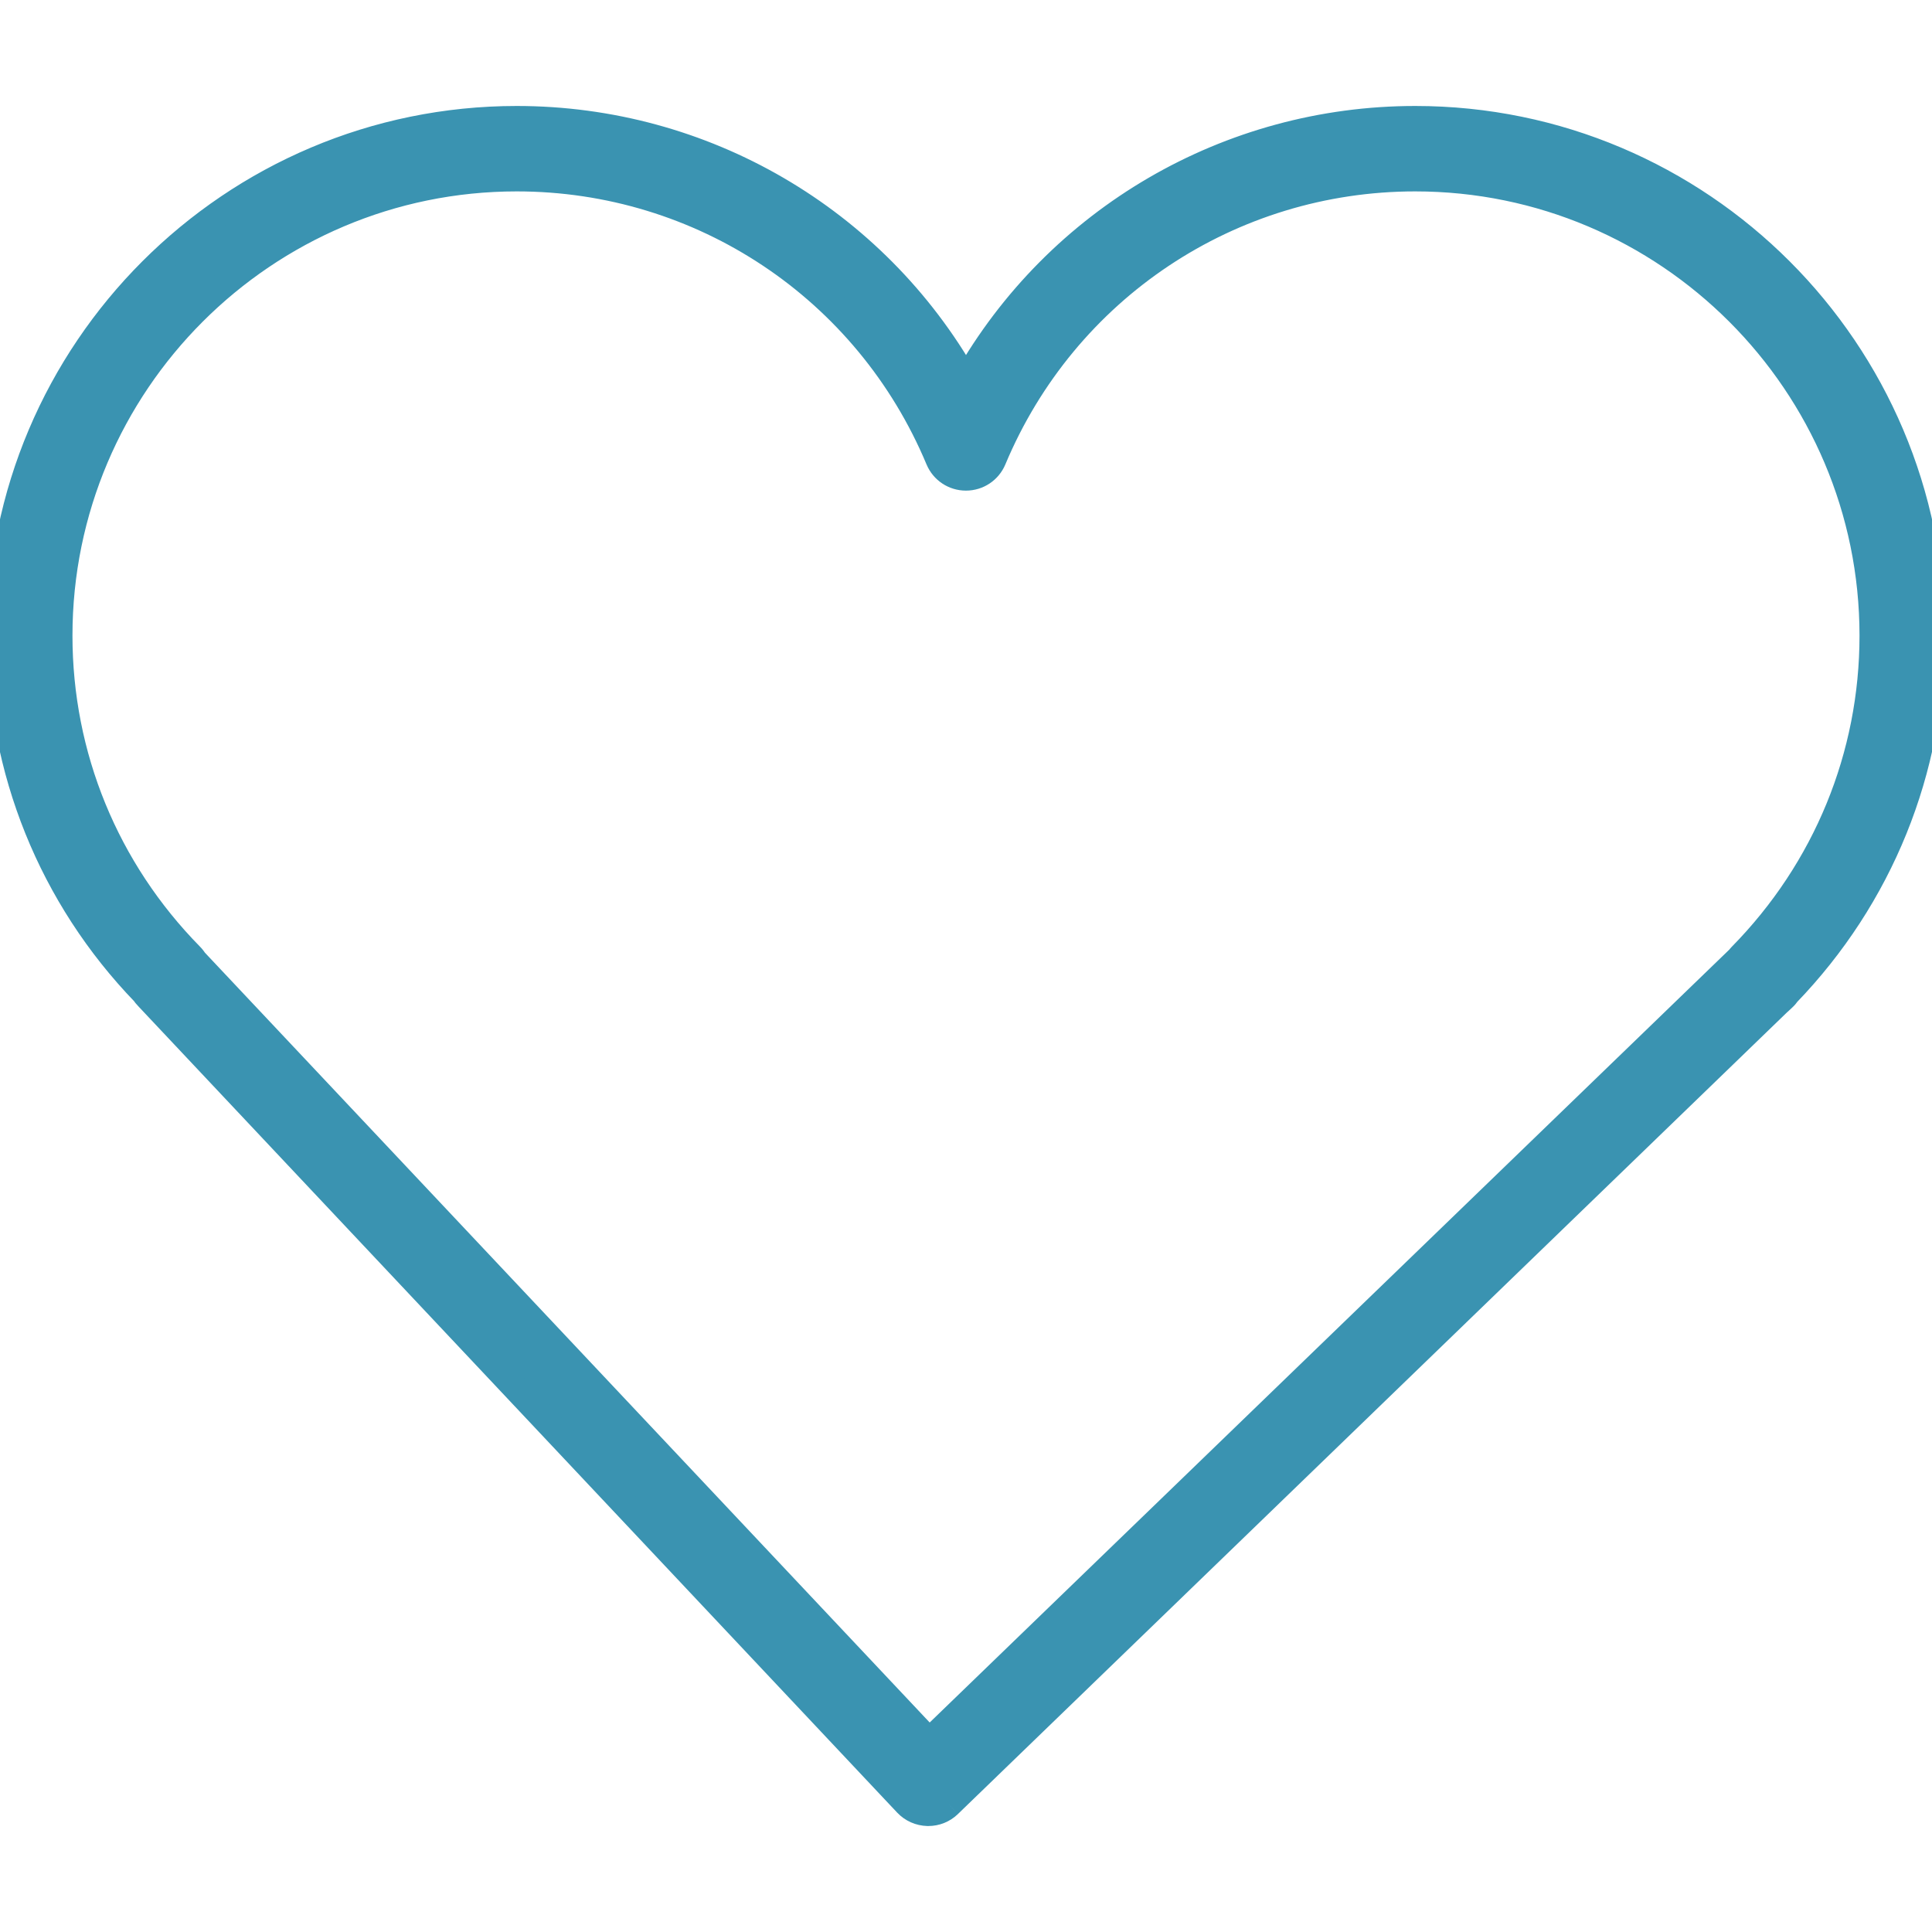
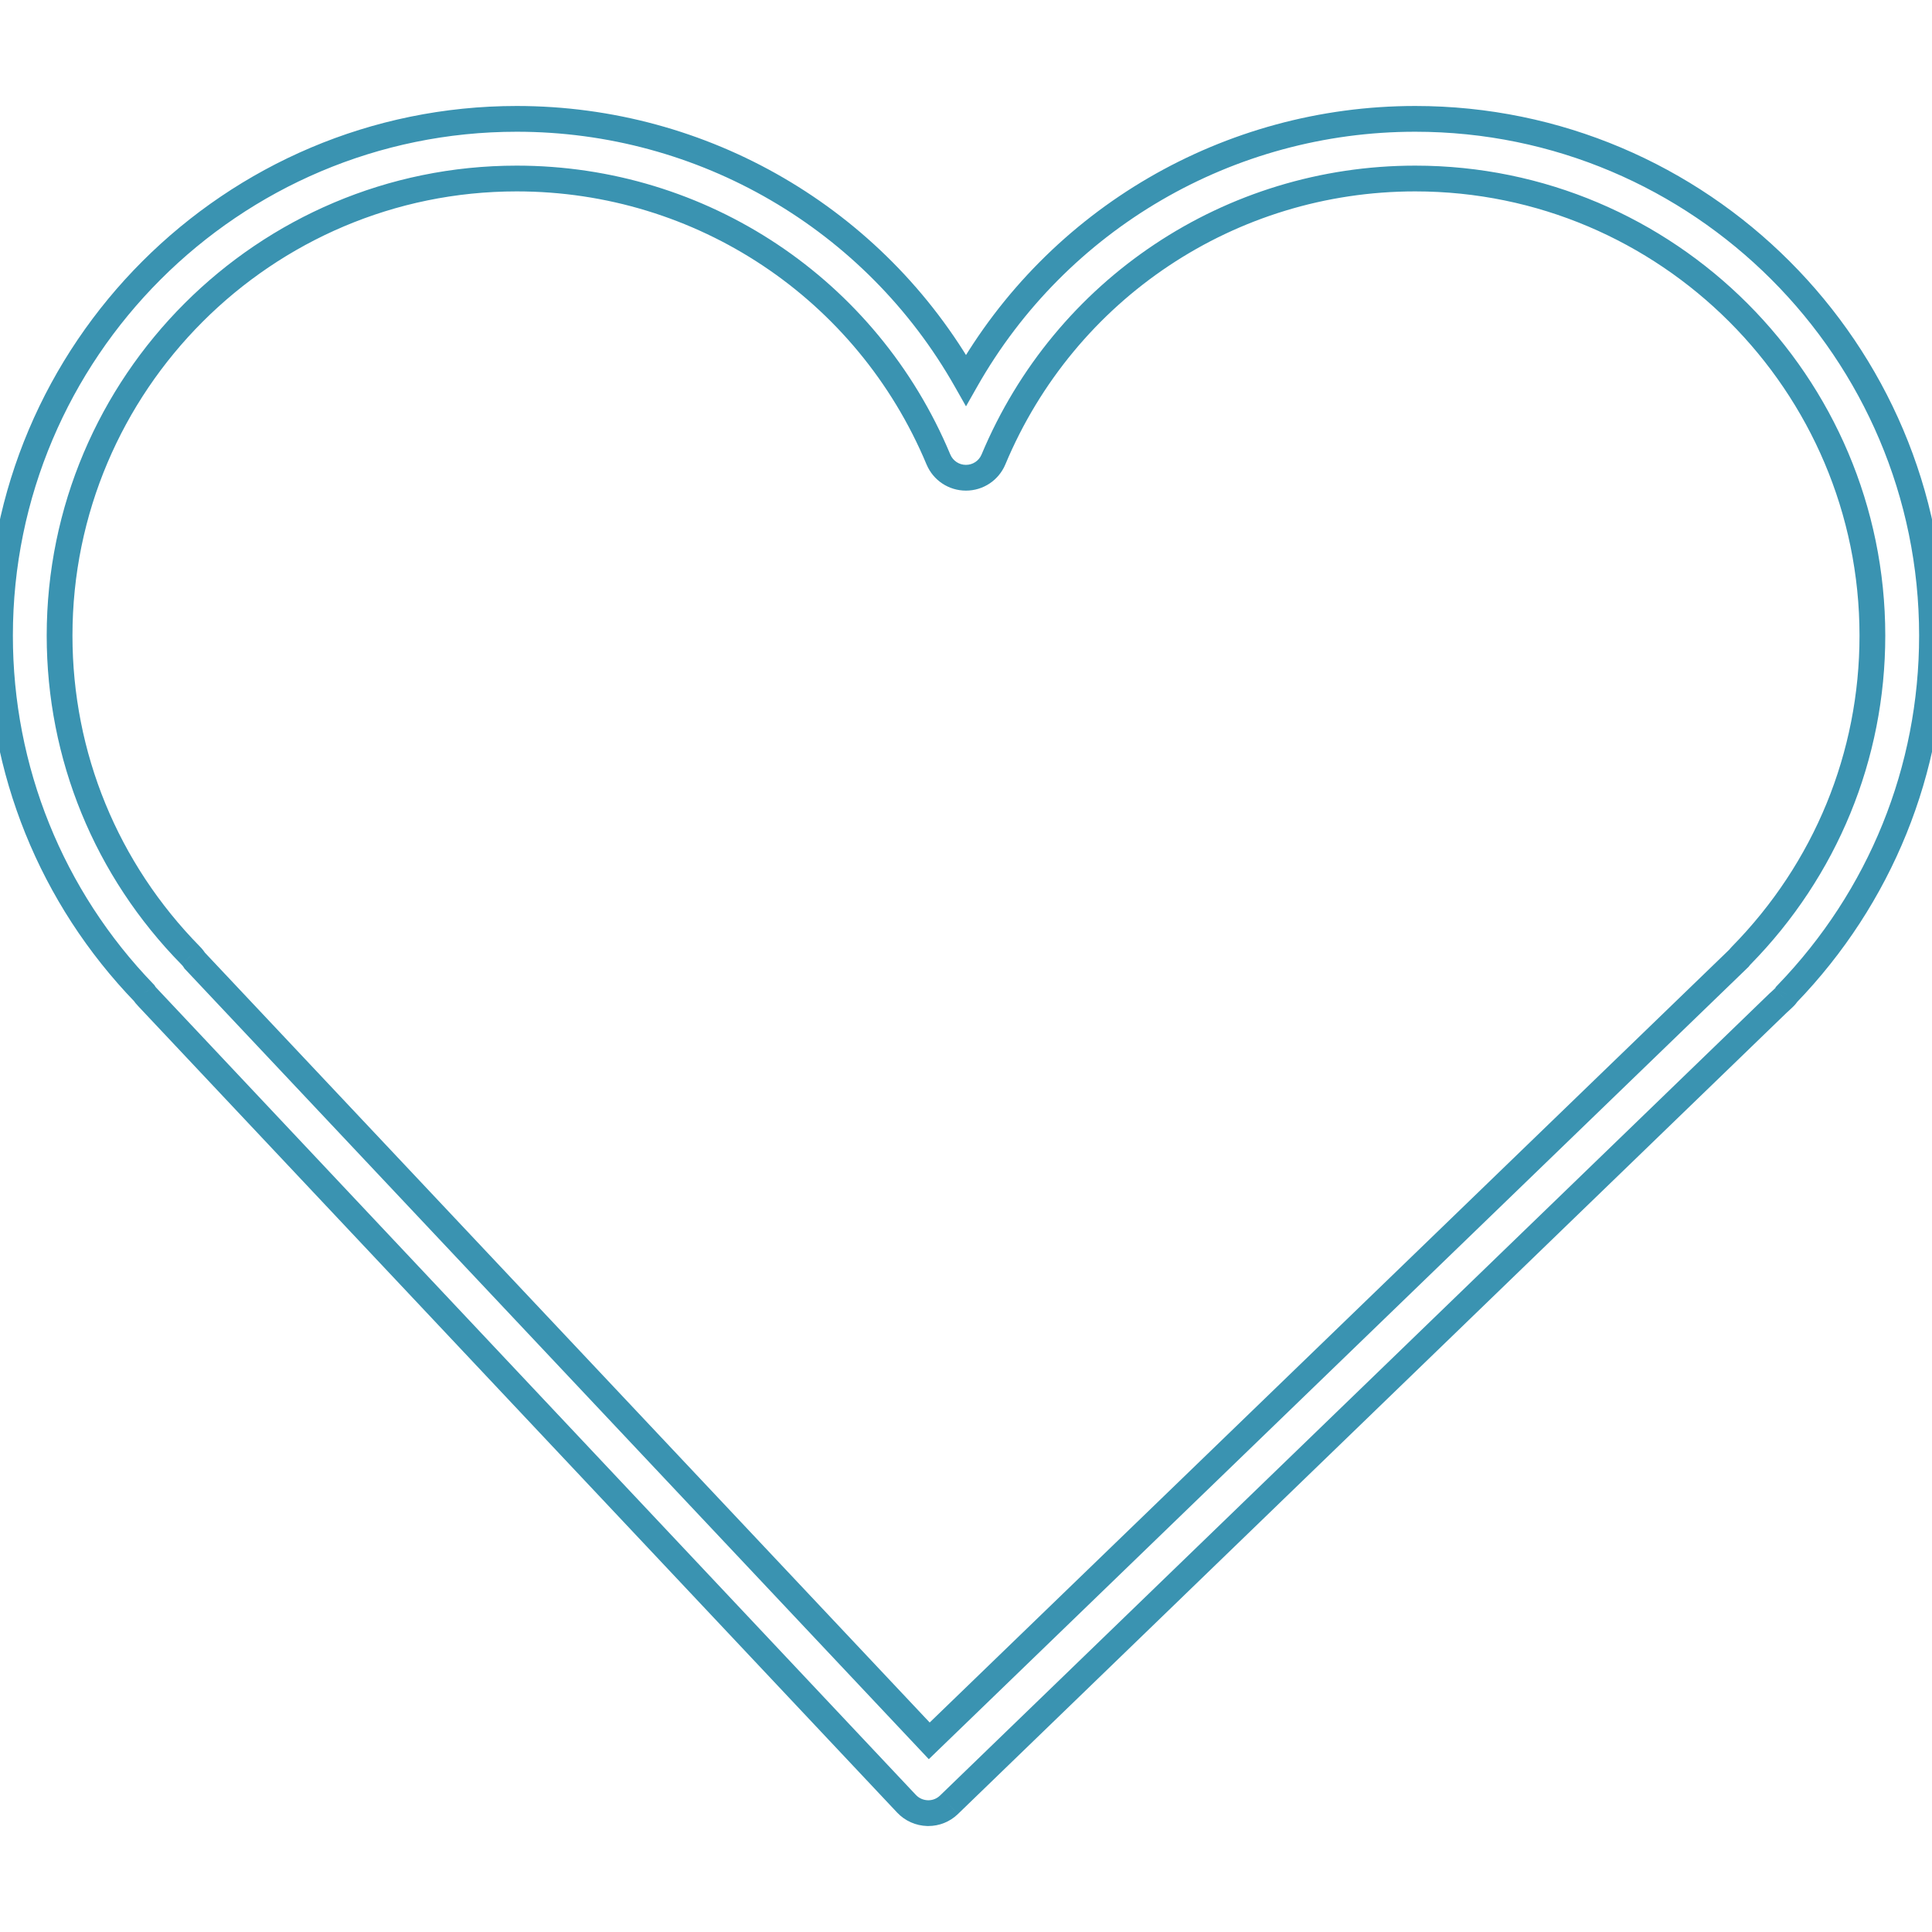
<svg xmlns="http://www.w3.org/2000/svg" width="75" height="75" viewBox="0 0 75 75" fill="none">
  <g clip-path="url(#clip0)">
    <mask id="path-1-outside-1" maskUnits="userSpaceOnUse" x="-1" y="3.614" width="77" height="68" fill="black">
      <rect fill="white" x="-1" y="3.614" width="77" height="68" />
-       <path d="M5.597 38.551C5.632 38.609 5.675 38.661 5.719 38.705L35.191 70.021C35.404 70.247 35.693 70.377 36.013 70.386H36.035C36.337 70.386 36.622 70.271 36.841 70.06L69.023 38.94C69.038 38.929 69.164 38.814 69.24 38.74C69.303 38.681 69.355 38.62 69.366 38.59C72.999 34.828 75 29.885 75 24.673C75 13.612 66.002 4.614 54.939 4.614C47.7 4.614 41.057 8.491 37.5 14.76C33.945 8.489 27.302 4.614 20.061 4.614C8.998 4.614 1.28579e-06 13.612 1.28579e-06 24.673C-0.002 29.883 1.996 34.823 5.597 38.551ZM20.059 6.93C27.233 6.93 33.66 11.211 36.43 17.837C36.611 18.268 37.03 18.546 37.498 18.546C37.965 18.546 38.385 18.268 38.566 17.835C41.338 11.211 47.765 6.93 54.939 6.93C64.724 6.93 72.686 14.891 72.686 24.675C72.686 29.342 70.875 33.754 67.587 37.102C67.555 37.135 67.527 37.167 67.503 37.2L36.072 67.579L7.56 37.292C7.517 37.224 7.467 37.159 7.408 37.1C4.121 33.758 2.313 29.346 2.313 24.675C2.313 14.889 10.274 6.93 20.059 6.93Z" />
    </mask>
-     <path d="M5.597 38.551C5.632 38.609 5.675 38.661 5.719 38.705L35.191 70.021C35.404 70.247 35.693 70.377 36.013 70.386H36.035C36.337 70.386 36.622 70.271 36.841 70.06L69.023 38.94C69.038 38.929 69.164 38.814 69.24 38.74C69.303 38.681 69.355 38.62 69.366 38.59C72.999 34.828 75 29.885 75 24.673C75 13.612 66.002 4.614 54.939 4.614C47.7 4.614 41.057 8.491 37.5 14.76C33.945 8.489 27.302 4.614 20.061 4.614C8.998 4.614 1.28579e-06 13.612 1.28579e-06 24.673C-0.002 29.883 1.996 34.823 5.597 38.551ZM20.059 6.93C27.233 6.93 33.66 11.211 36.43 17.837C36.611 18.268 37.03 18.546 37.498 18.546C37.965 18.546 38.385 18.268 38.566 17.835C41.338 11.211 47.765 6.93 54.939 6.93C64.724 6.93 72.686 14.891 72.686 24.675C72.686 29.342 70.875 33.754 67.587 37.102C67.555 37.135 67.527 37.167 67.503 37.2L36.072 67.579L7.56 37.292C7.517 37.224 7.467 37.159 7.408 37.1C4.121 33.758 2.313 29.346 2.313 24.675C2.313 14.889 10.274 6.93 20.059 6.93Z" fill="#3A93B1" />
    <path d="M5.597 38.551L6.023 38.29L5.995 38.244L5.957 38.204L5.597 38.551ZM5.719 38.705L6.083 38.362L6.078 38.357L6.073 38.352L5.719 38.705ZM35.191 70.021L34.827 70.364L34.827 70.364L35.191 70.021ZM36.013 70.386L35.999 70.886L36.006 70.886H36.013V70.386ZM36.841 70.06L37.188 70.42L37.188 70.419L36.841 70.06ZM69.023 38.94L68.723 38.54L68.698 38.559L68.676 38.581L69.023 38.94ZM69.24 38.74L68.897 38.376L68.891 38.383L69.24 38.74ZM69.366 38.59L69.006 38.243L68.934 38.318L68.898 38.415L69.366 38.59ZM37.5 14.76L37.065 15.007L37.5 15.774L37.935 15.007L37.5 14.76ZM1.28579e-06 24.673L0.5 24.673V24.673H1.28579e-06ZM36.43 17.837L35.968 18.03L35.969 18.031L36.43 17.837ZM38.566 17.835L39.028 18.028L39.028 18.028L38.566 17.835ZM67.587 37.102L67.23 36.751L67.223 36.758L67.587 37.102ZM67.503 37.2L67.851 37.559L67.883 37.529L67.909 37.493L67.503 37.2ZM36.072 67.579L35.709 67.922L36.056 68.291L36.42 67.939L36.072 67.579ZM7.56 37.292L7.135 37.556L7.161 37.599L7.196 37.635L7.56 37.292ZM7.408 37.1L7.051 37.45L7.054 37.453L7.408 37.1ZM5.171 38.813C5.229 38.908 5.298 38.99 5.366 39.059L6.073 38.352C6.052 38.331 6.035 38.31 6.023 38.29L5.171 38.813ZM5.355 39.048L34.827 70.364L35.555 69.679L6.083 38.362L5.355 39.048ZM34.827 70.364C35.133 70.688 35.548 70.873 35.999 70.886L36.028 69.886C35.838 69.881 35.675 69.806 35.555 69.678L34.827 70.364ZM36.013 70.886H36.035V69.886H36.013V70.886ZM36.035 70.886C36.467 70.886 36.877 70.721 37.188 70.42L36.493 69.701C36.368 69.822 36.208 69.886 36.035 69.886V70.886ZM37.188 70.419L69.371 39.3L68.676 38.581L36.493 69.701L37.188 70.419ZM69.323 39.34C69.356 39.316 69.416 39.26 69.447 39.232C69.492 39.191 69.546 39.14 69.589 39.098L68.891 38.383C68.858 38.415 68.812 38.458 68.77 38.496C68.75 38.514 68.732 38.531 68.719 38.542C68.713 38.548 68.709 38.552 68.706 38.554C68.705 38.555 68.705 38.555 68.706 38.554C68.707 38.553 68.709 38.552 68.711 38.55C68.713 38.548 68.717 38.545 68.723 38.54L69.323 39.34ZM69.583 39.105C69.626 39.064 69.668 39.02 69.705 38.976C69.727 38.951 69.795 38.87 69.834 38.766L68.898 38.415C68.903 38.4 68.909 38.388 68.913 38.38C68.917 38.37 68.921 38.363 68.924 38.358C68.93 38.347 68.935 38.339 68.938 38.336C68.942 38.329 68.944 38.328 68.94 38.332C68.937 38.336 68.931 38.343 68.923 38.351C68.916 38.358 68.907 38.367 68.897 38.376L69.583 39.105ZM69.726 38.938C73.448 35.083 75.5 30.015 75.5 24.673H74.5C74.5 29.755 72.549 34.574 69.006 38.243L69.726 38.938ZM75.5 24.673C75.5 13.336 66.278 4.114 54.939 4.114V5.114C65.726 5.114 74.5 13.888 74.5 24.673H75.5ZM54.939 4.114C47.52 4.114 40.711 8.087 37.065 14.513L37.935 15.007C41.403 8.894 47.88 5.114 54.939 5.114V4.114ZM37.935 14.513C34.291 8.086 27.482 4.114 20.061 4.114V5.114C27.122 5.114 33.599 8.892 37.065 15.007L37.935 14.513ZM20.061 4.114C8.722 4.114 -0.5 13.336 -0.5 24.673H0.5C0.5 13.888 9.274 5.114 20.061 5.114V4.114ZM-0.5 24.673C-0.502 30.012 1.546 35.077 5.237 38.899L5.957 38.204C2.446 34.569 0.498 29.753 0.5 24.673L-0.5 24.673ZM20.059 7.43C27.032 7.43 33.276 11.589 35.968 18.03L36.891 17.644C34.044 10.832 27.435 6.43 20.059 6.43V7.43ZM35.969 18.031C36.228 18.648 36.829 19.046 37.498 19.046V18.046C37.231 18.046 36.994 17.889 36.891 17.643L35.969 18.031ZM37.498 19.046C38.166 19.046 38.768 18.648 39.028 18.028L38.105 17.642C38.002 17.889 37.764 18.046 37.498 18.046V19.046ZM39.028 18.028C41.722 11.589 47.967 7.43 54.939 7.43V6.43C47.563 6.43 40.955 10.832 38.105 17.642L39.028 18.028ZM54.939 7.43C64.448 7.43 72.186 15.168 72.186 24.675H73.186C73.186 14.615 65 6.43 54.939 6.43V7.43ZM72.186 24.675C72.186 29.21 70.427 33.497 67.23 36.751L67.943 37.452C71.323 34.012 73.186 29.474 73.186 24.675H72.186ZM67.223 36.758C67.186 36.798 67.141 36.848 67.098 36.907L67.909 37.493C67.914 37.485 67.925 37.472 67.95 37.445L67.223 36.758ZM67.156 36.84L35.725 67.22L36.42 67.939L67.851 37.559L67.156 36.84ZM36.437 67.236L7.924 36.95L7.196 37.635L35.709 67.922L36.437 67.236ZM7.984 37.029C7.924 36.931 7.85 36.835 7.761 36.746L7.054 37.453C7.084 37.483 7.11 37.517 7.135 37.556L7.984 37.029ZM7.764 36.749C4.57 33.501 2.813 29.214 2.813 24.675H1.813C1.813 29.477 3.673 34.015 7.051 37.45L7.764 36.749ZM2.813 24.675C2.813 15.166 10.55 7.43 20.059 7.43V6.43C9.998 6.43 1.813 14.613 1.813 24.675H2.813Z" fill="#3A93B1" mask="url(#path-1-outside-1)" />
  </g>
  <defs>
    <clipPath id="clip0">
      <rect width="75" height="75" fill="white" />
    </clipPath>
  </defs>
</svg>